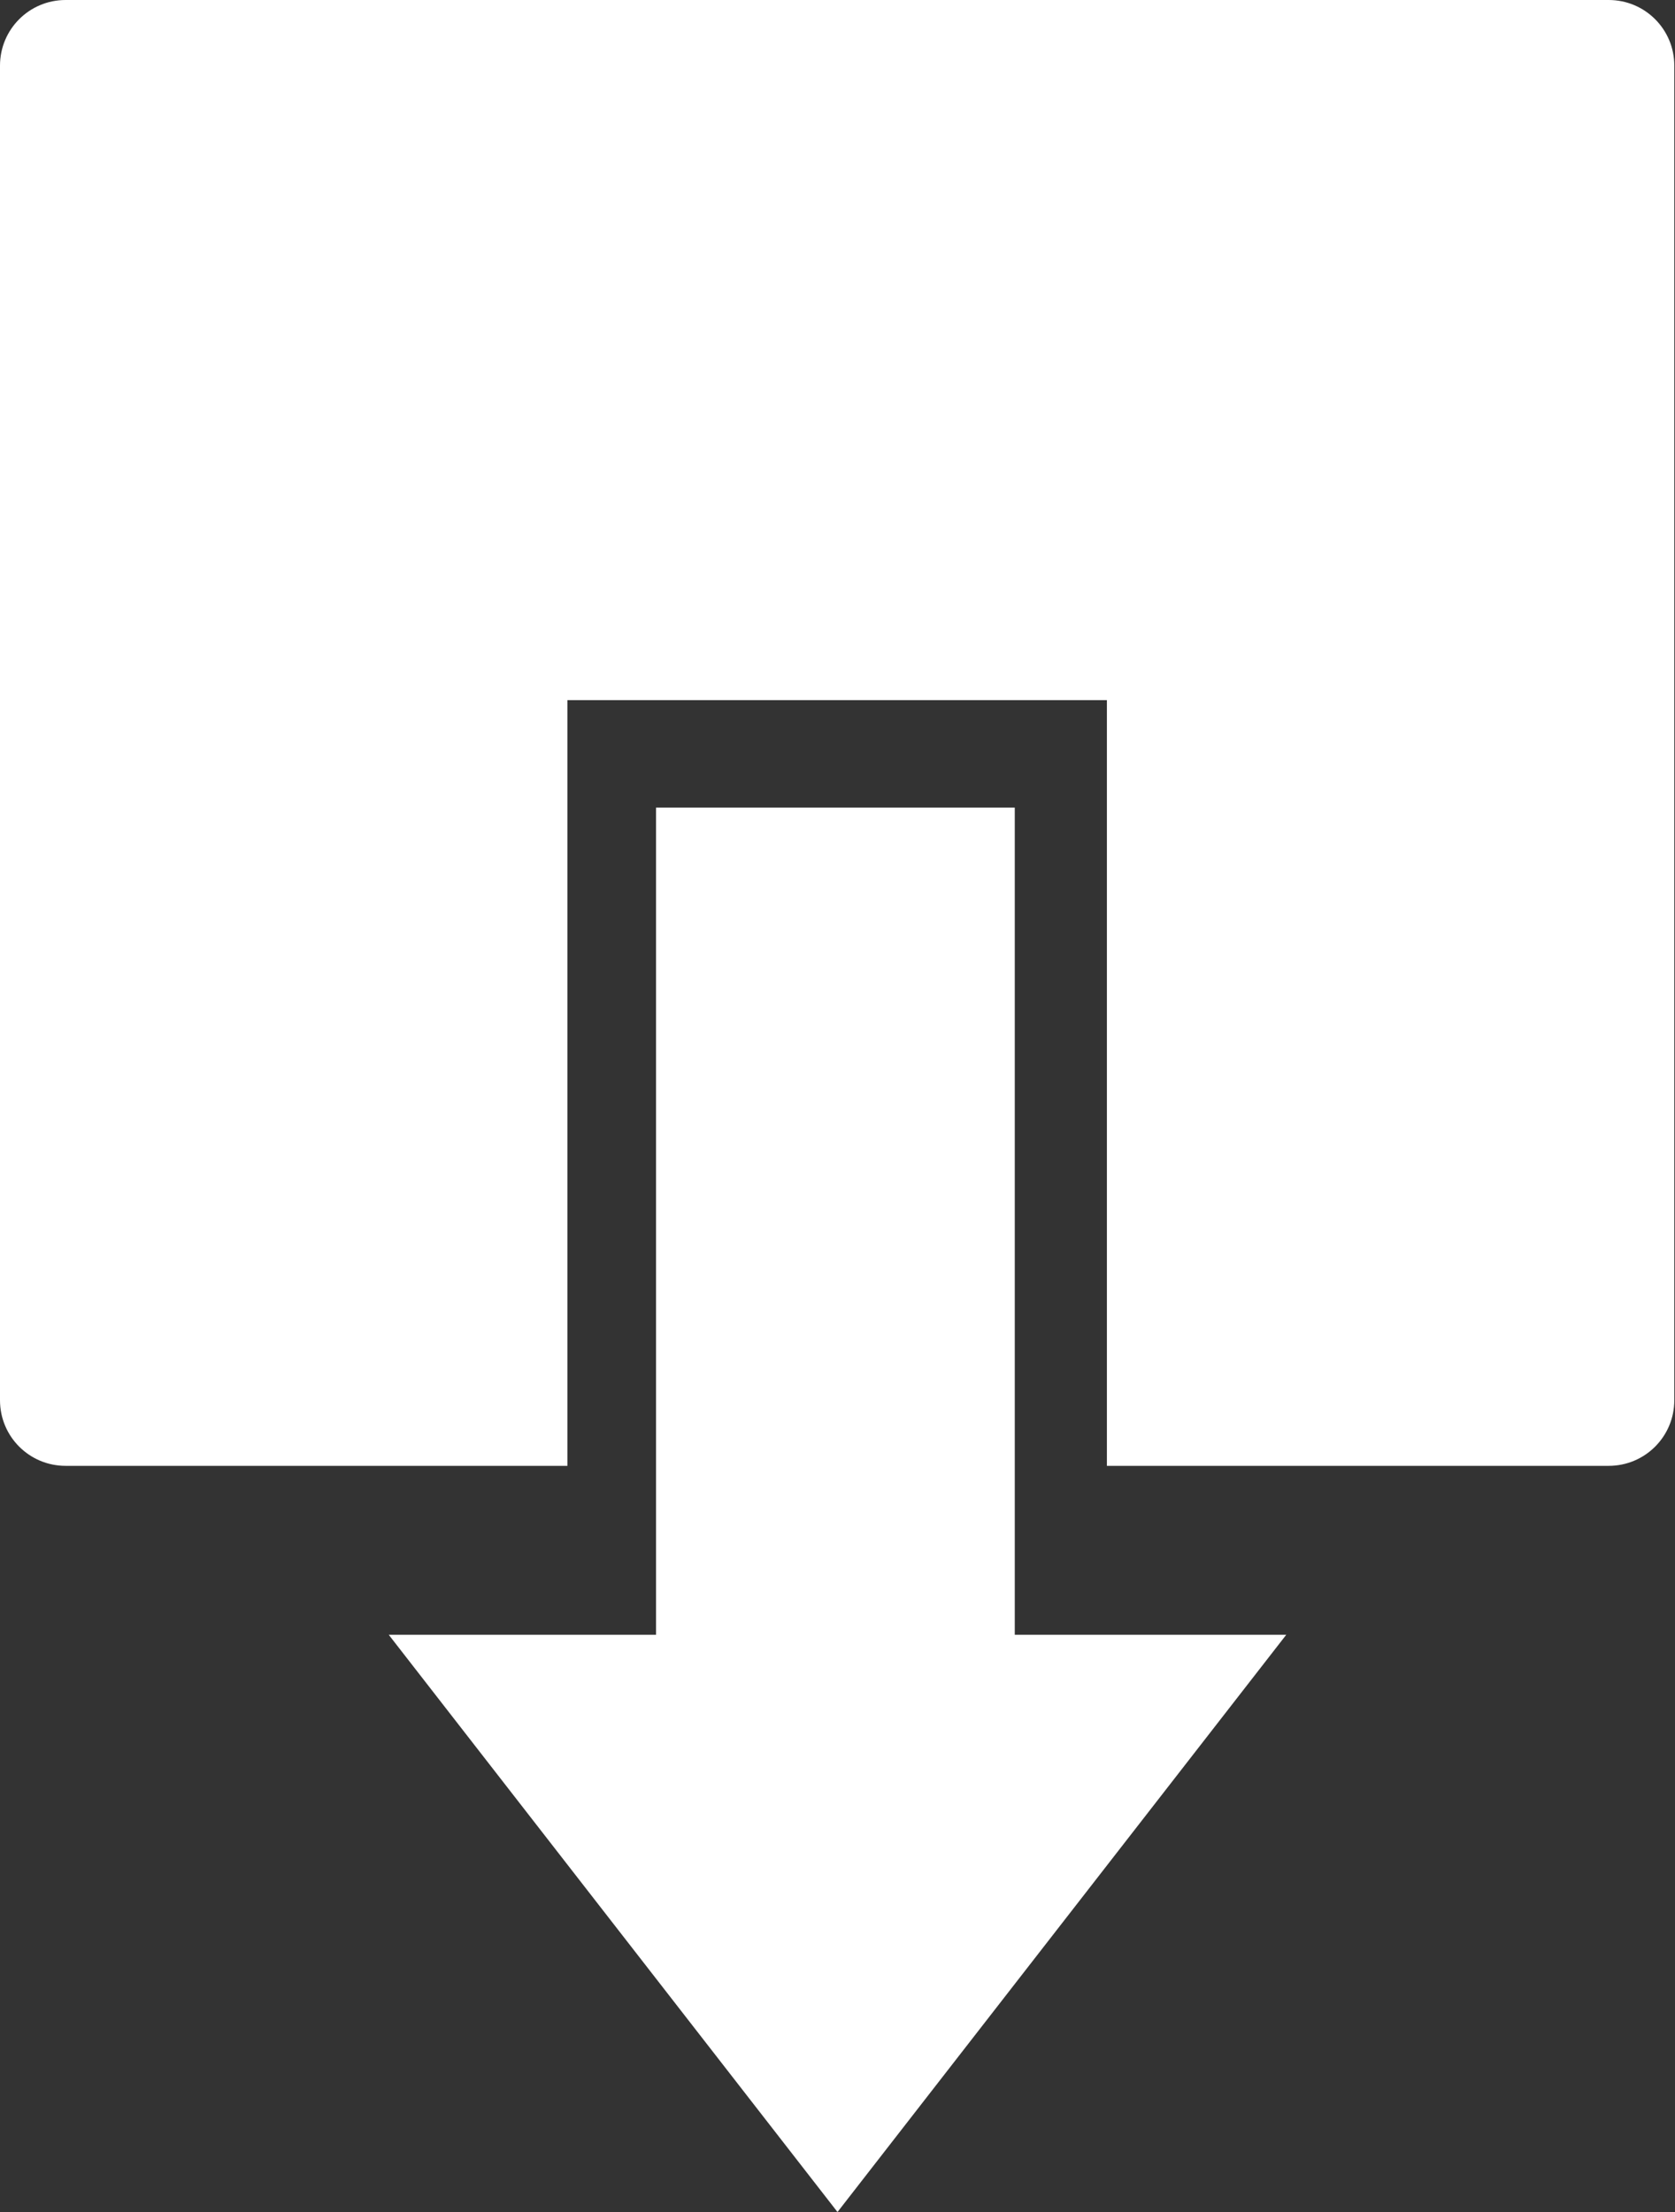
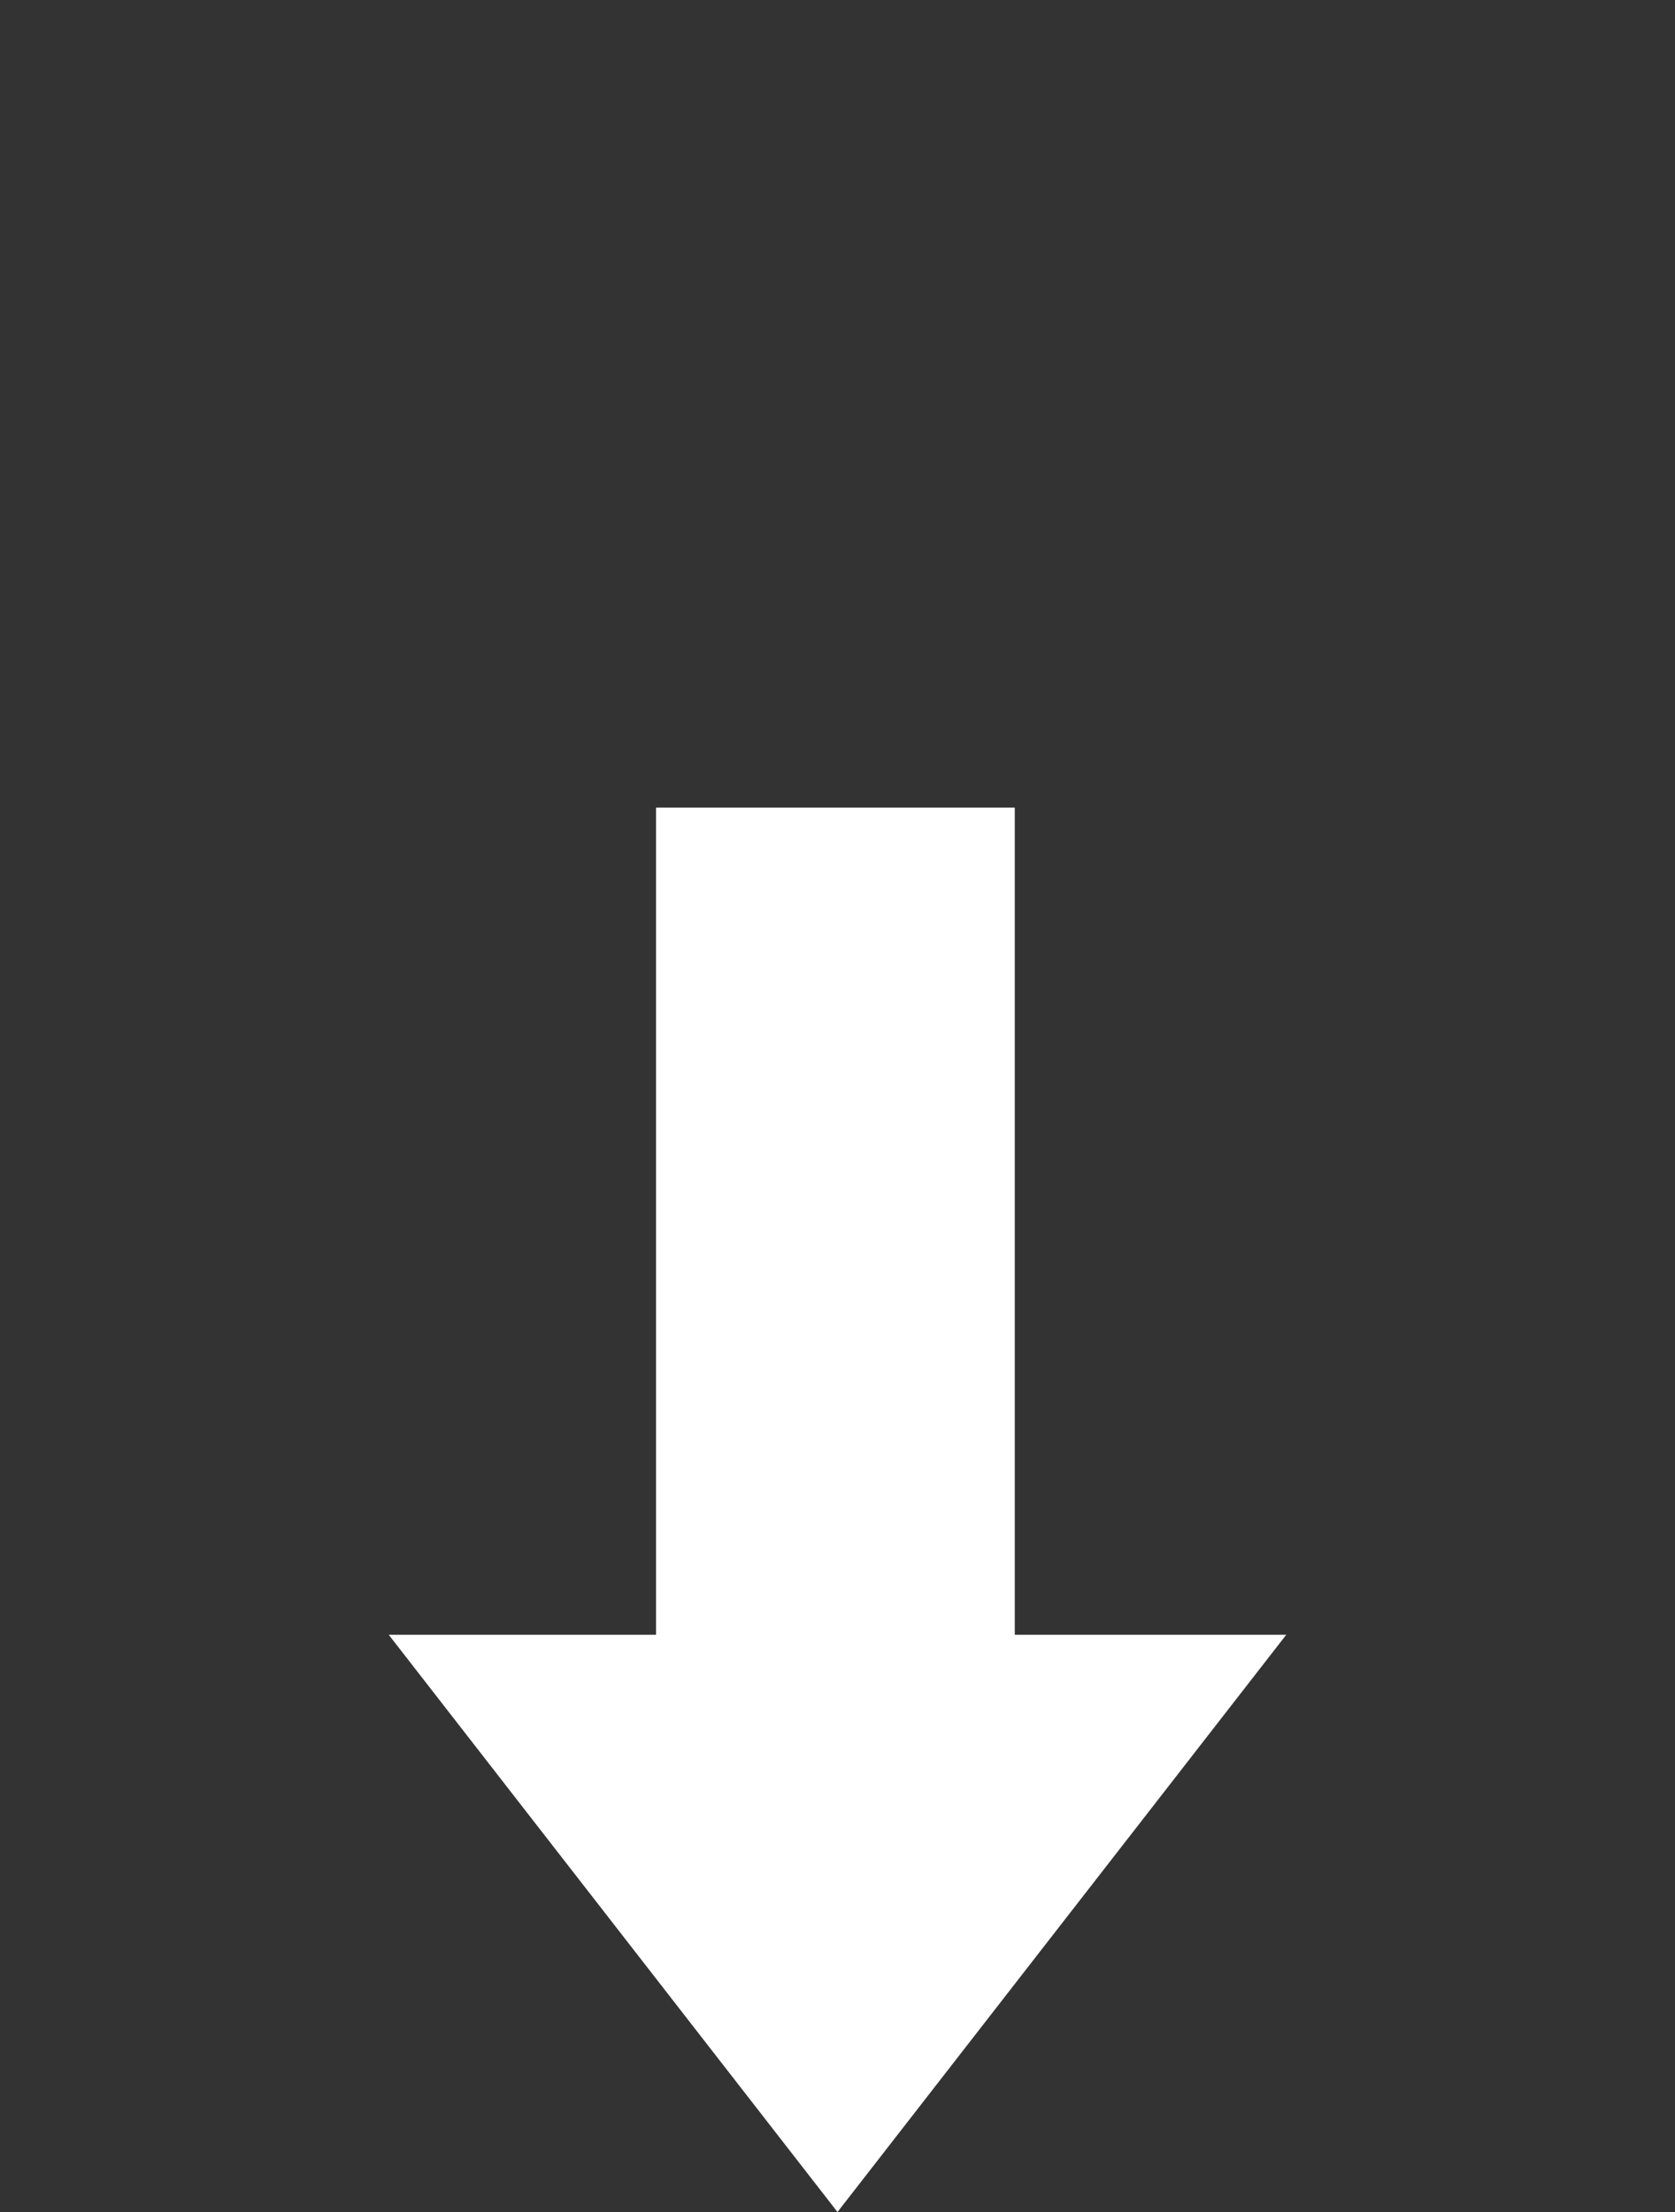
<svg xmlns="http://www.w3.org/2000/svg" id="_レイヤー_2" viewBox="0 0 24 31.69">
  <rect x="0" y="0" width="24" height="31.69" fill="#333333" stroke="none" />
  <defs>
    <style>.cls-1{fill:#fff;}</style>
  </defs>
  <g id="_レイヤー_1-2">
    <polygon class="cls-1" points="5.57 23.42 12 31.69 18.43 23.42 14.54 23.42 14.54 11.57 9.4 11.57 9.4 23.42 5.57 23.42" />
-     <path class="cls-1" d="M23.06,0H.94C.42,0,0,.42,0,.94v19.12c0,.52.42.94.94.94h7.19v-10.97h7.73v10.97h7.19c.52,0,.94-.42.94-.94V.94c0-.52-.42-.94-.94-.94Z" />
  </g>
</svg>